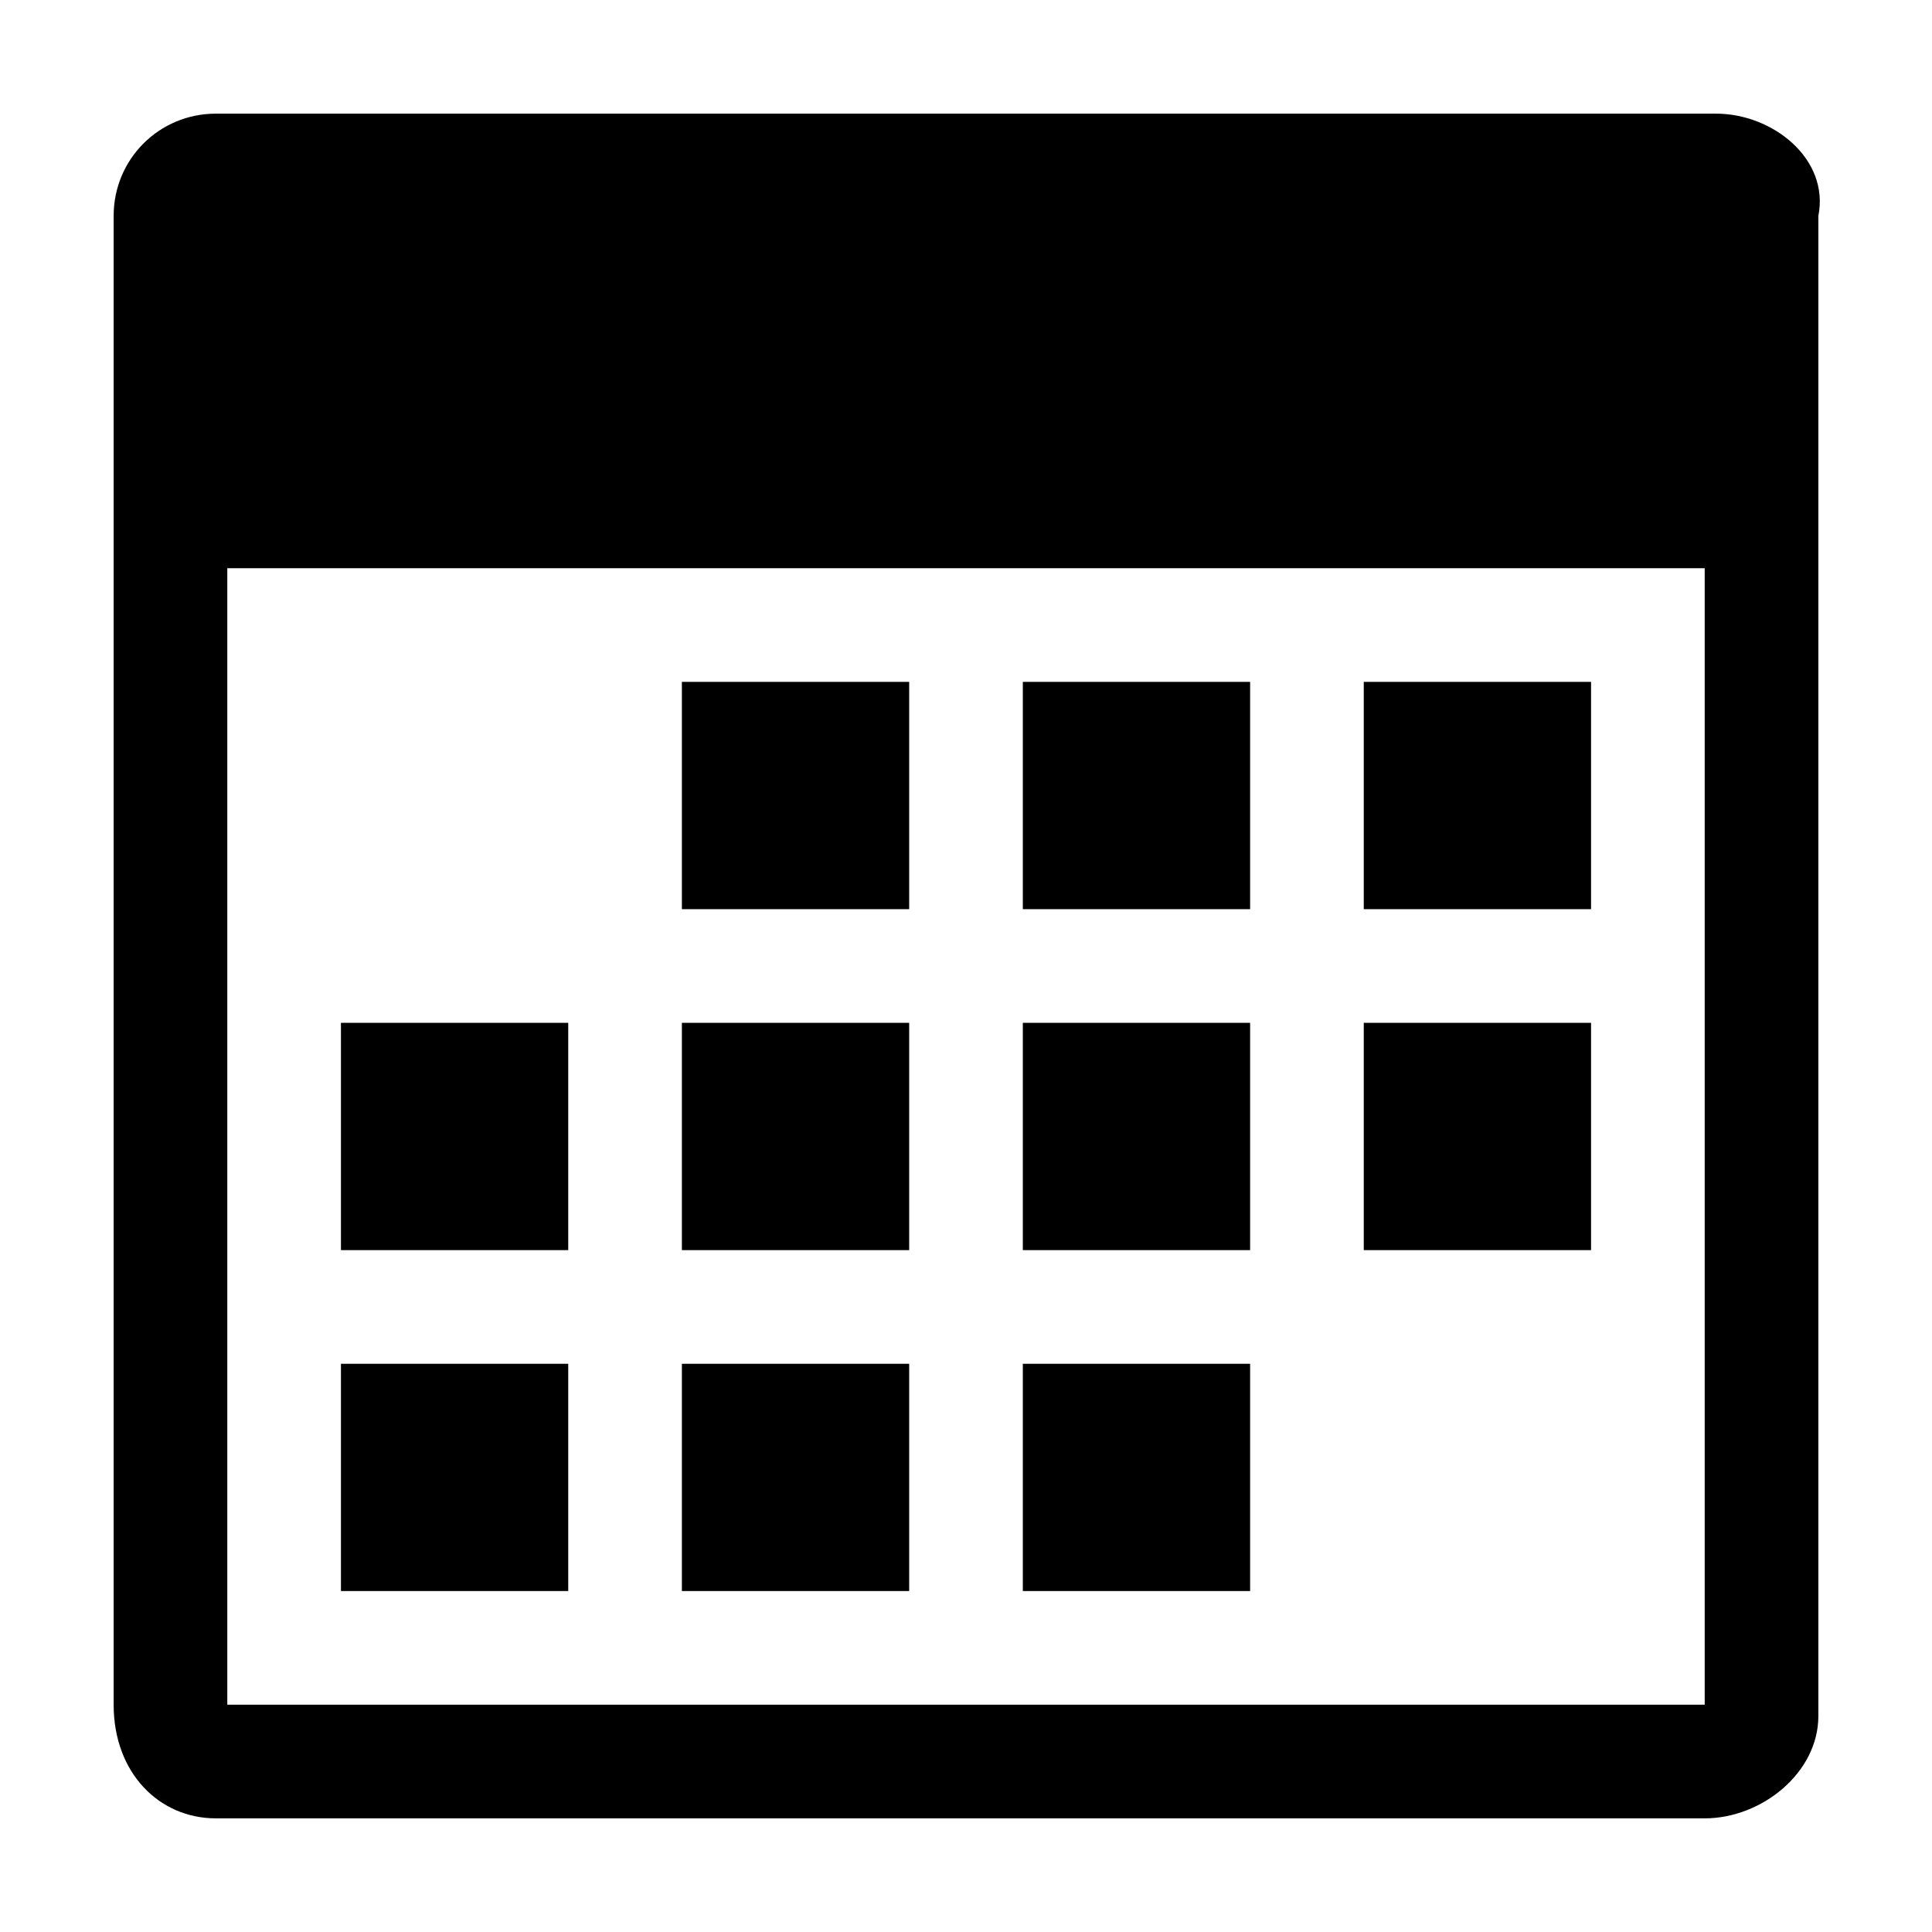
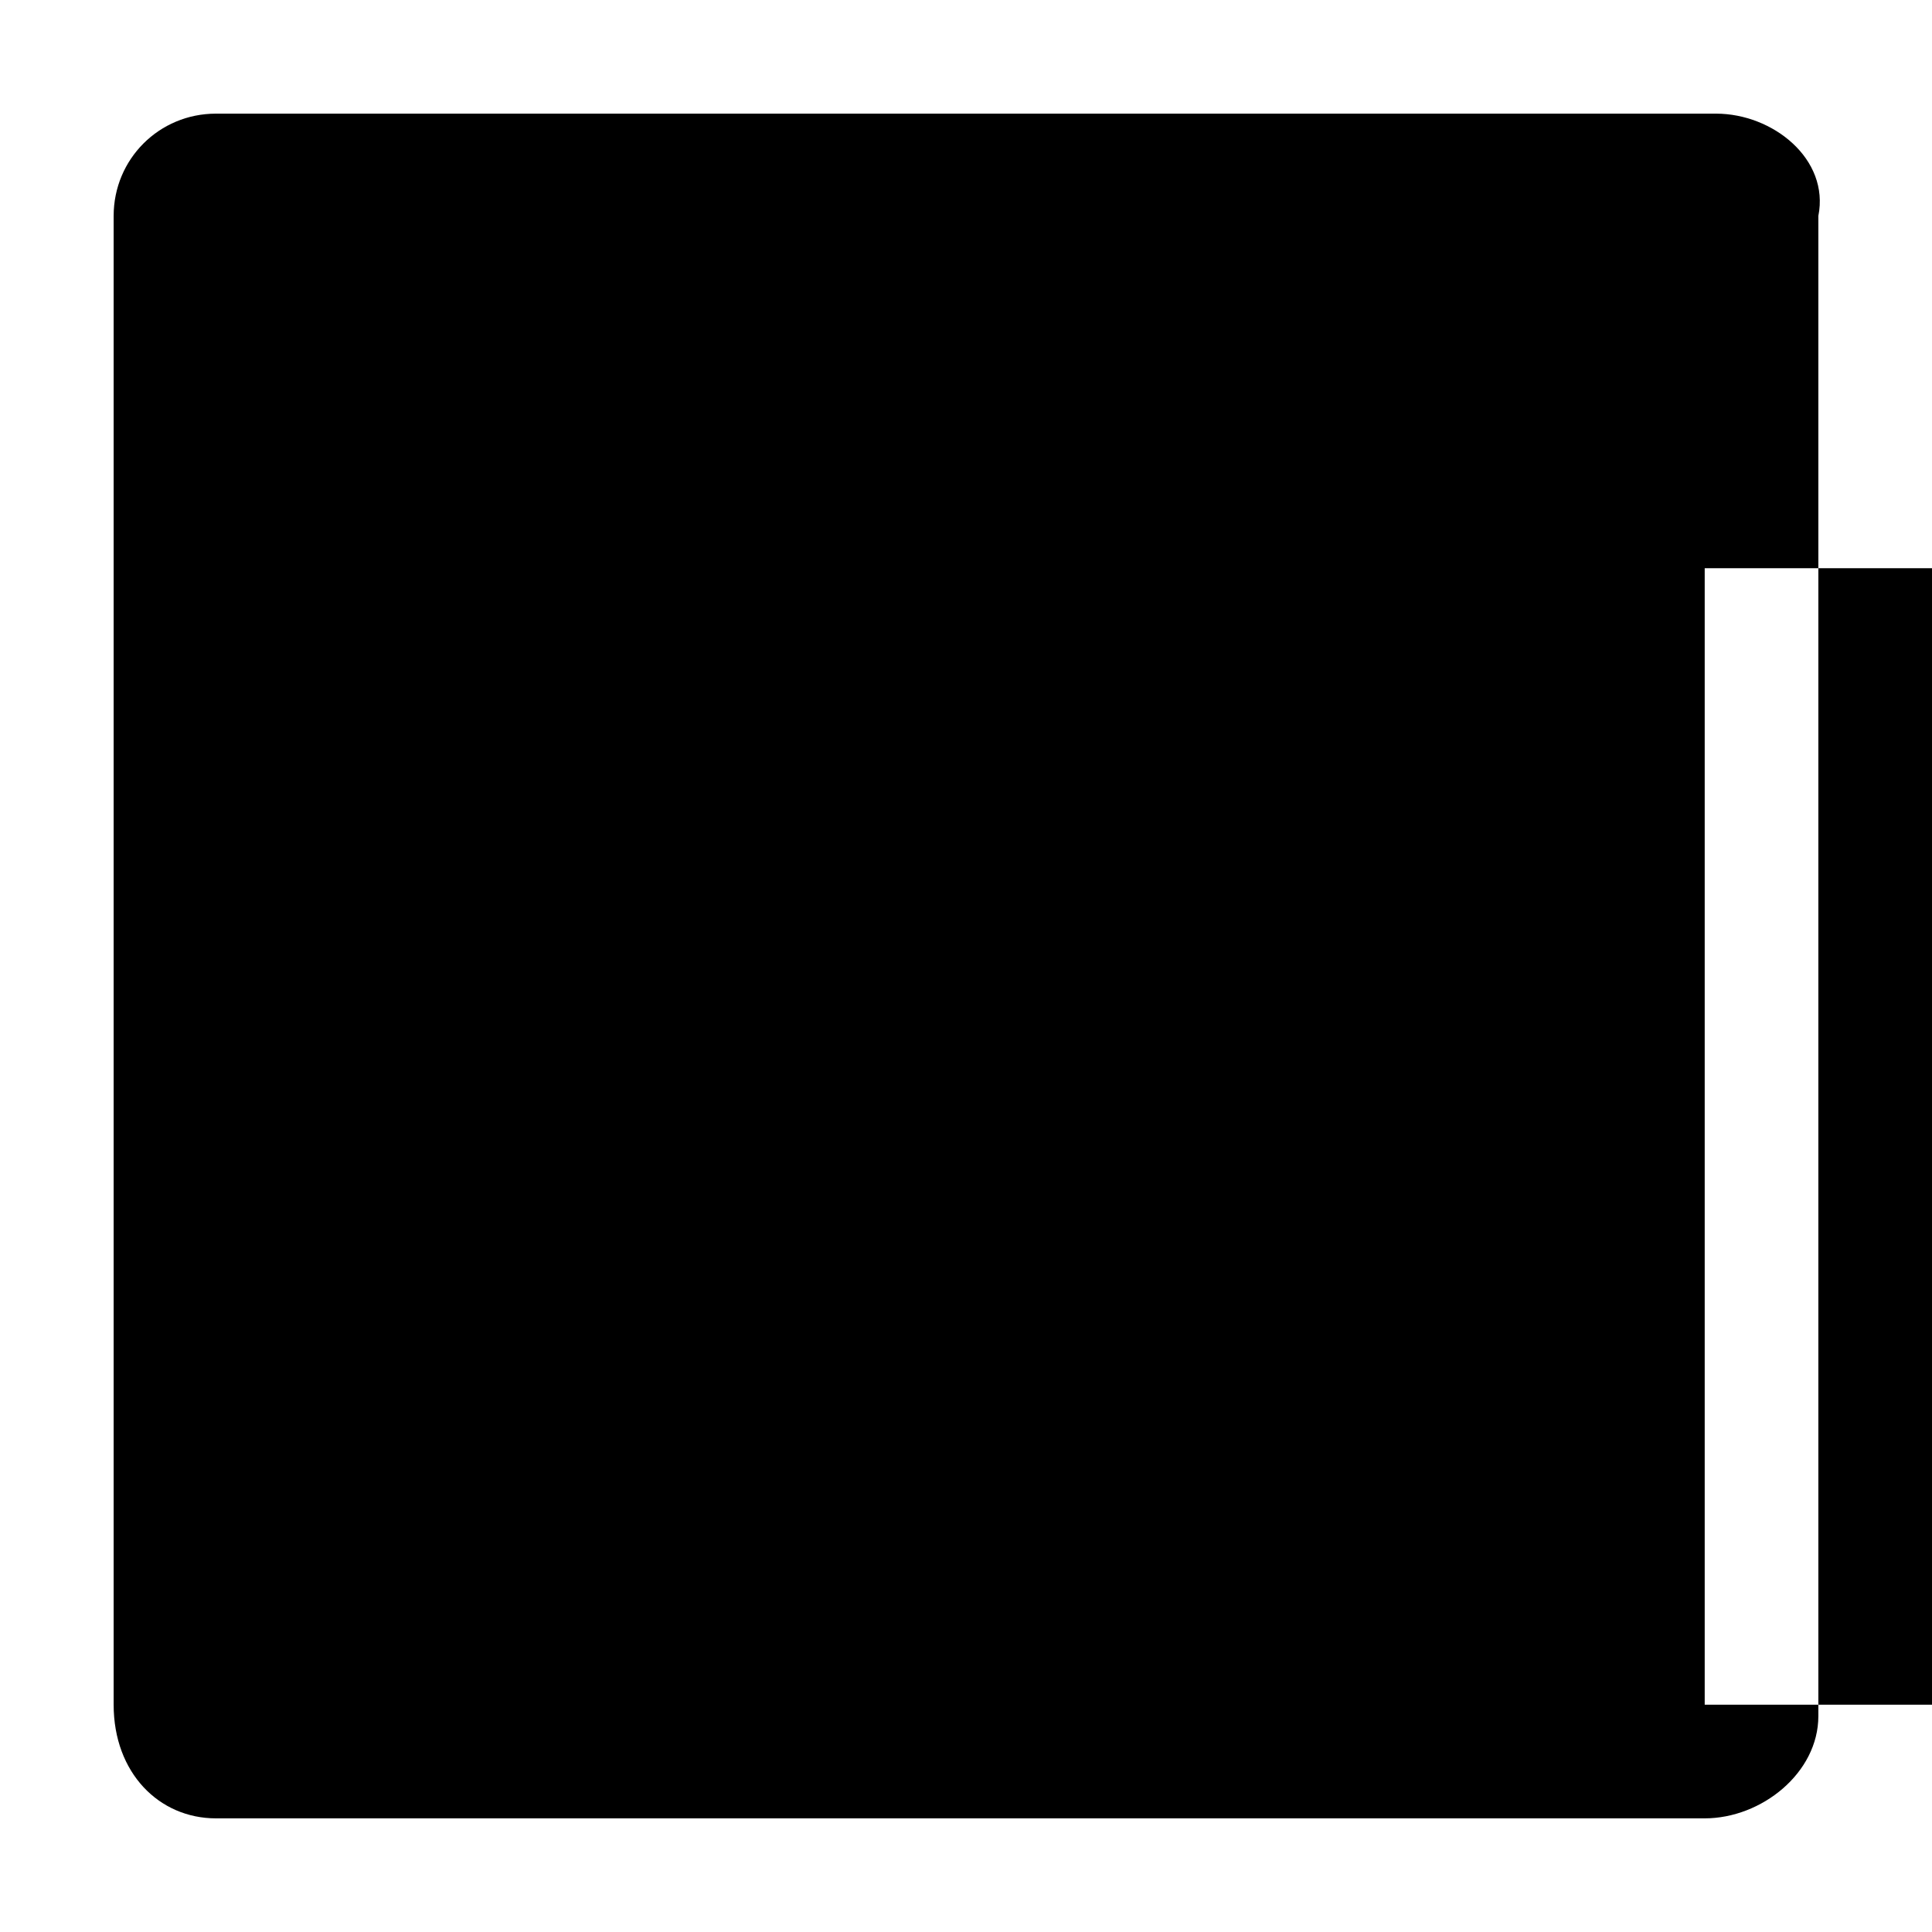
<svg xmlns="http://www.w3.org/2000/svg" viewBox="-1 -1 17 17">
-   <path d="M14.1 0H.9C.4 0 0 .4 0 .9V14c0 .6.4 1 .9 1H14c.5 0 1-.4 1-.9V.9c.1-.5-.4-.9-.9-.9zM14 14H1V4h13v10z" />
-   <path d="M5 5h2v2H5zm3 0h2v2H8zM2 8h2v2H2zm3 0h2v2H5zm3 0h2v2H8zm-6 3h2v2H2zm3 0h2v2H5zm3 0h2v2H8zm3-3h2v2h-2zm0-3h2v2h-2z" />
+   <path d="M14.1 0H.9C.4 0 0 .4 0 .9V14c0 .6.4 1 .9 1H14c.5 0 1-.4 1-.9V.9c.1-.5-.4-.9-.9-.9zM14 14V4h13v10z" />
</svg>